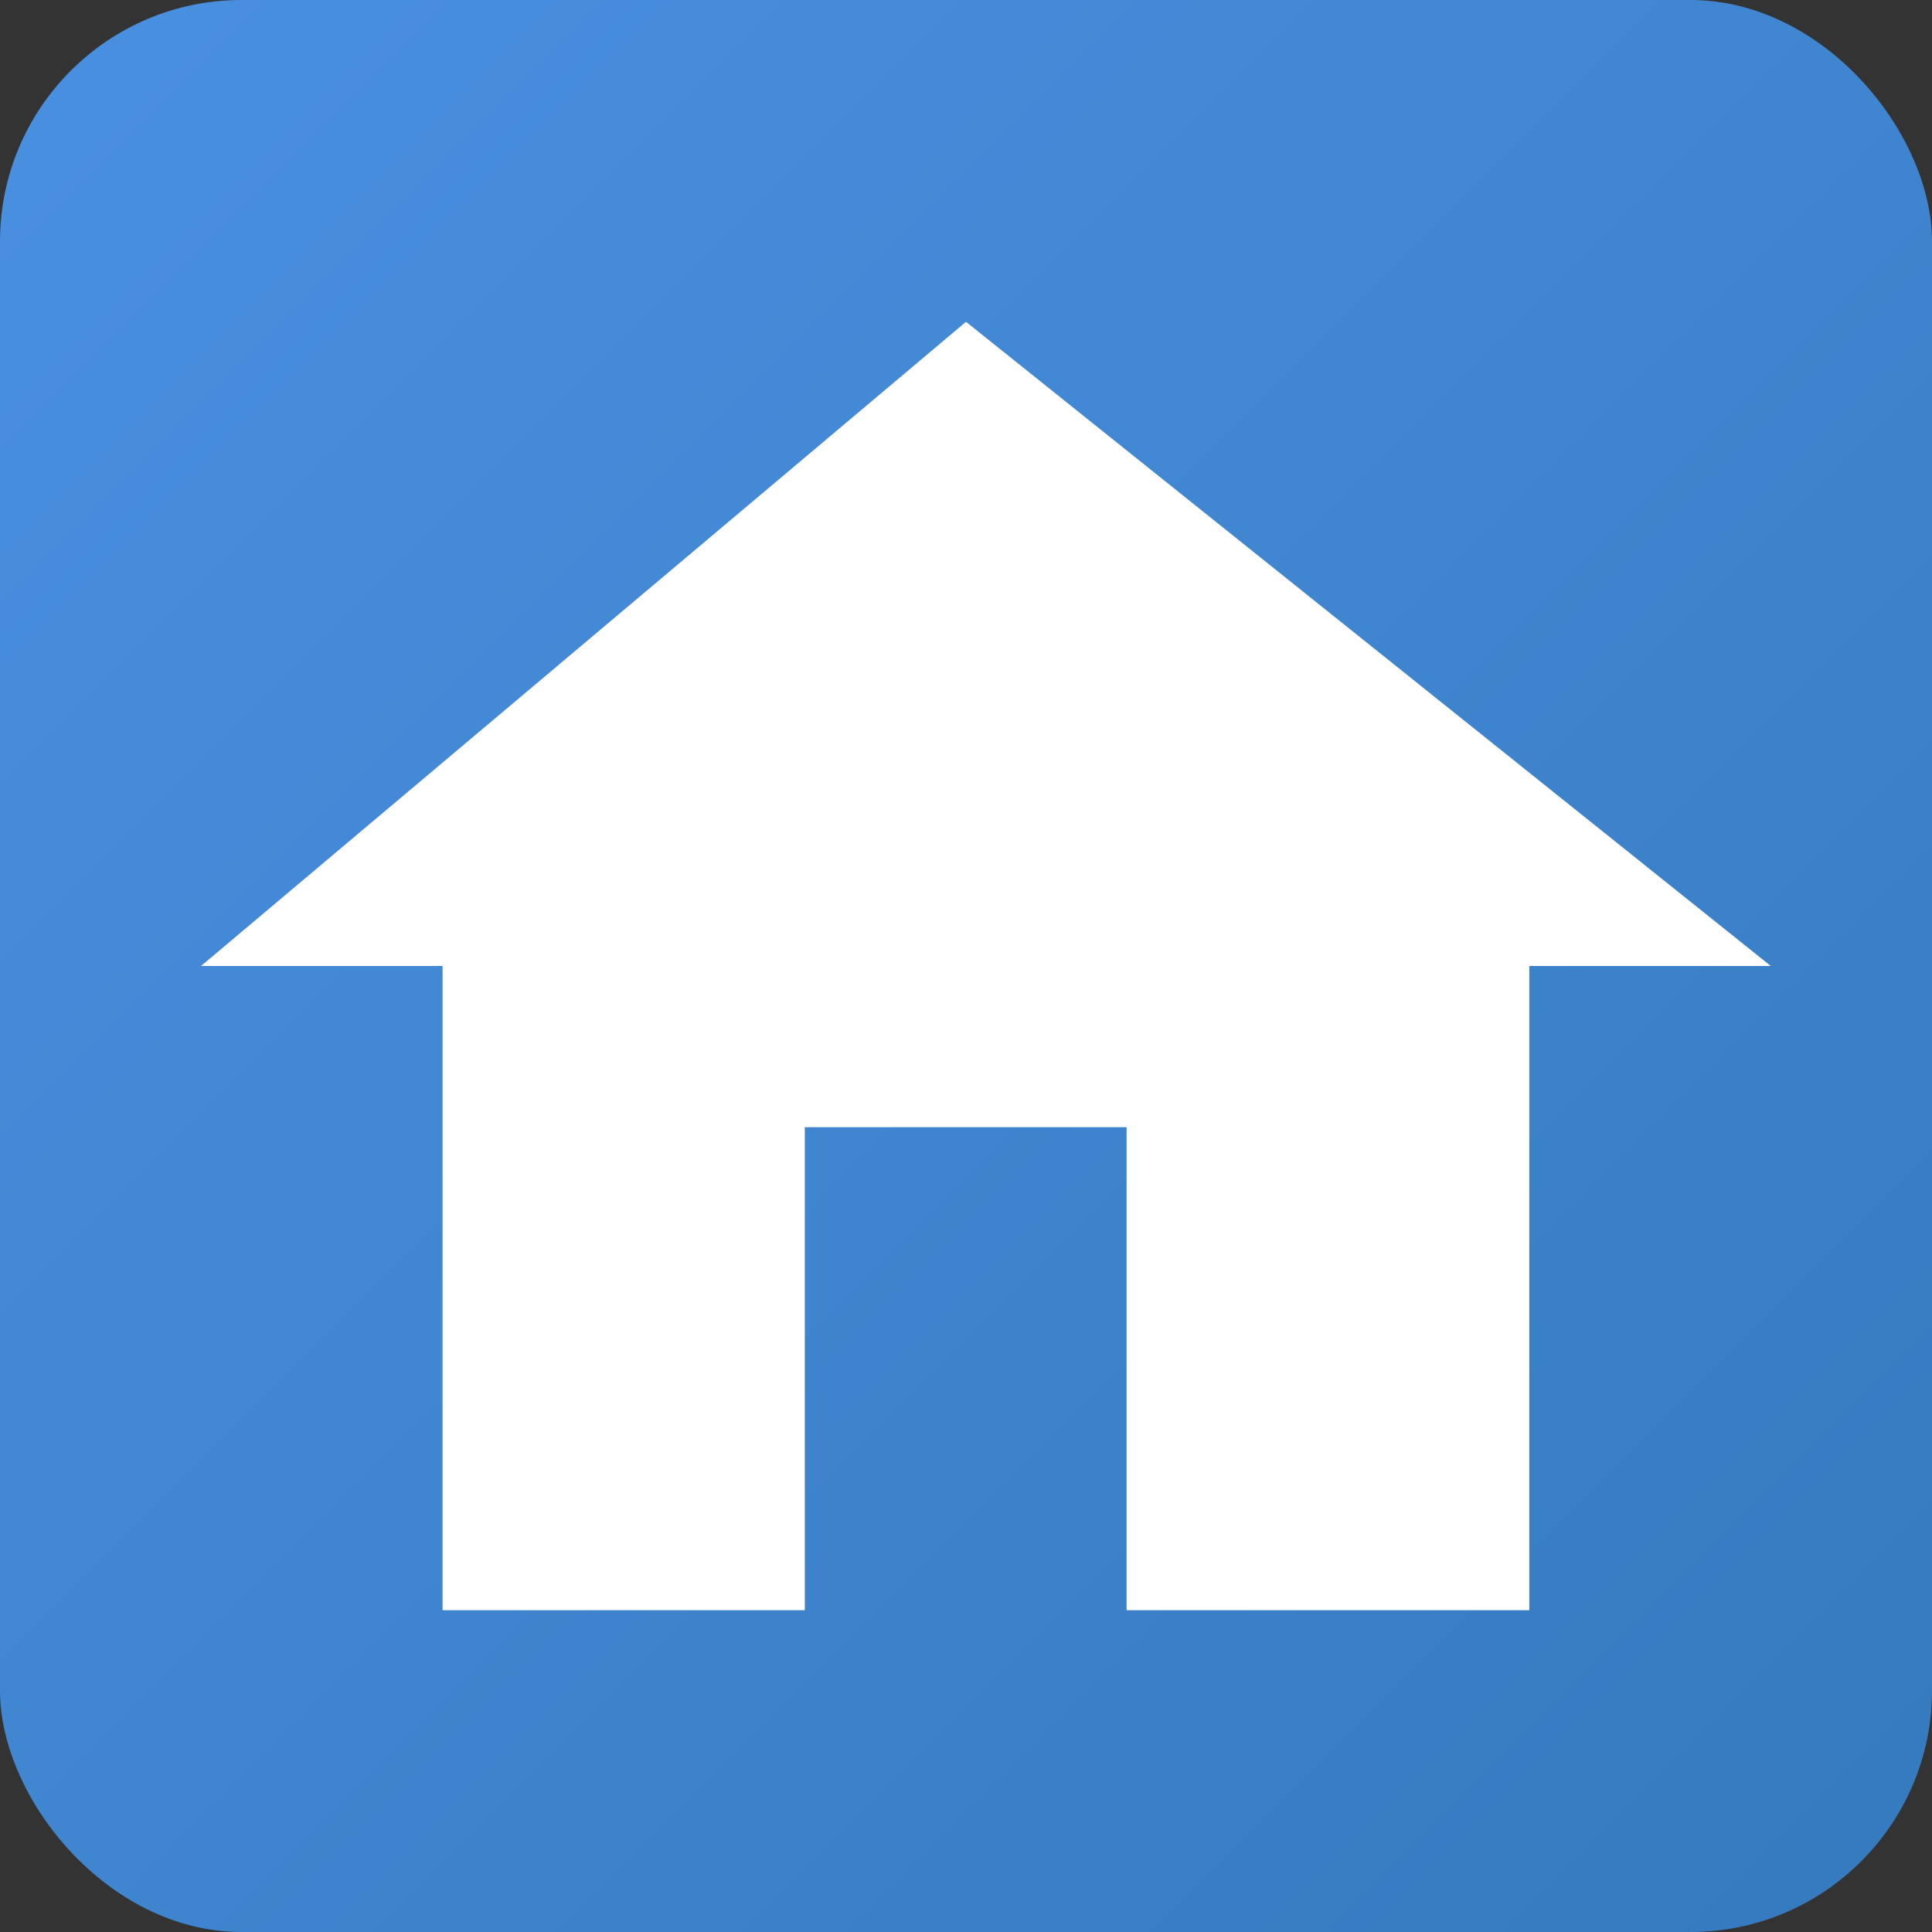
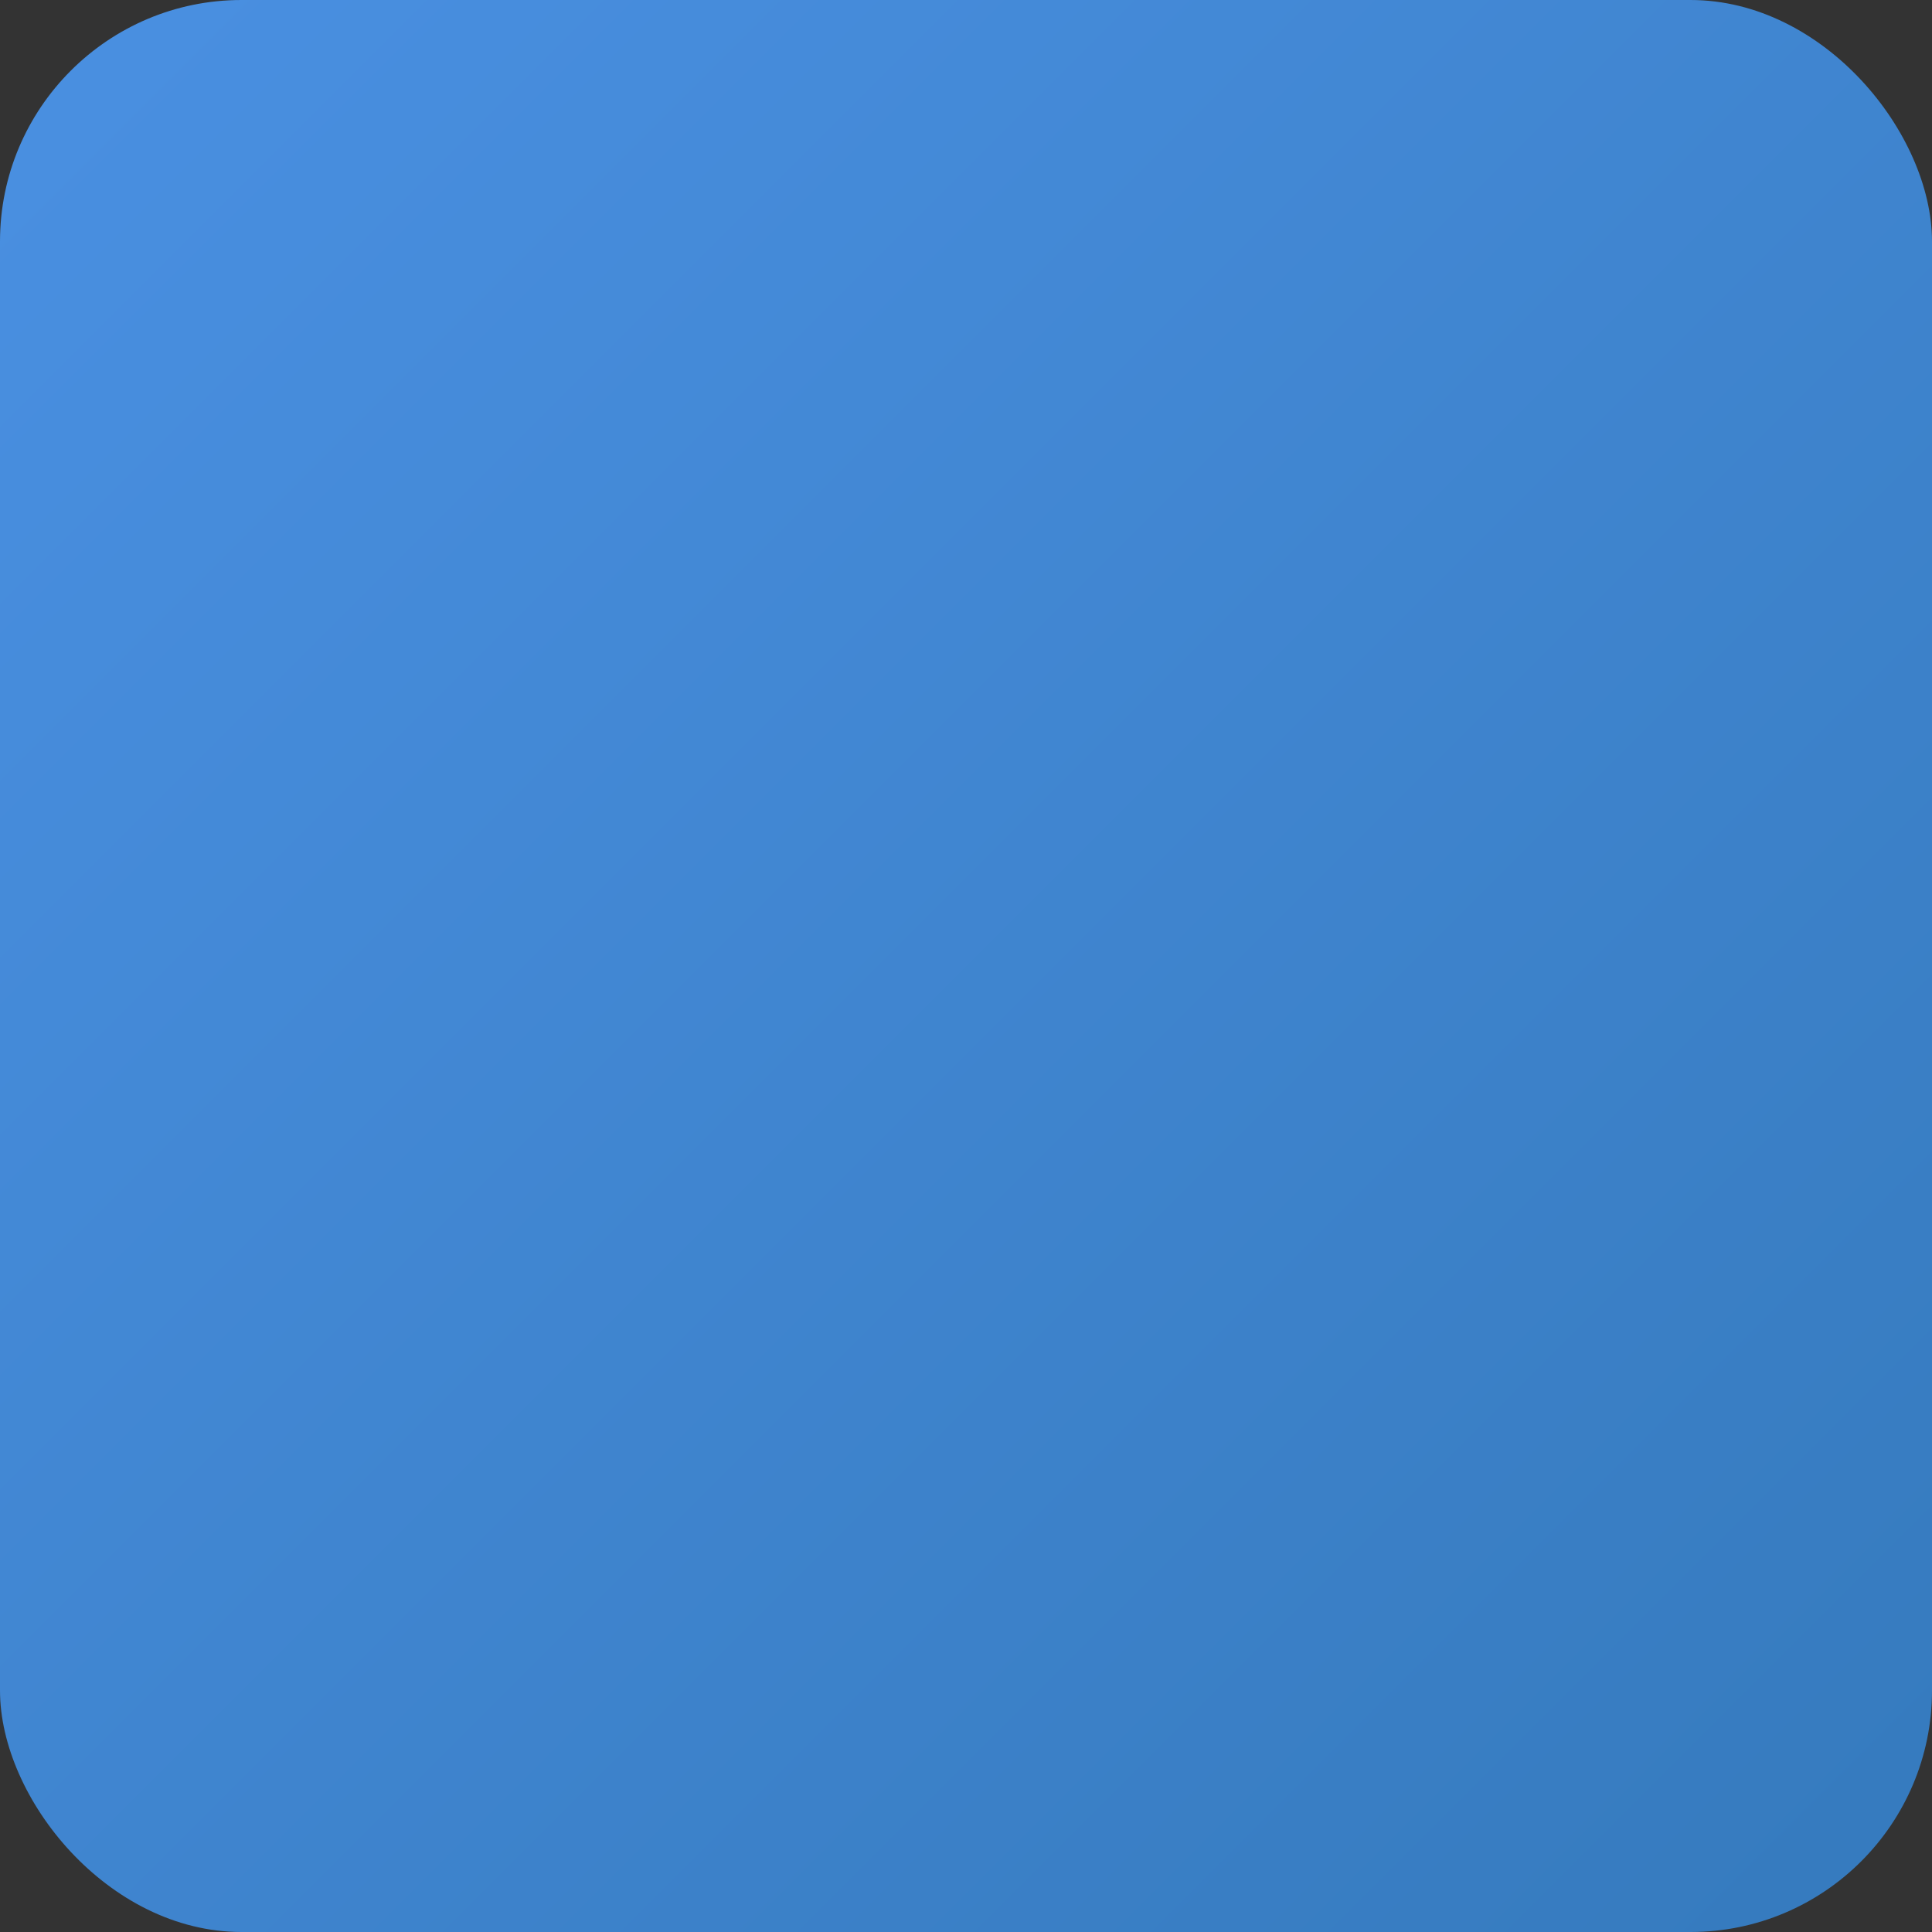
<svg xmlns="http://www.w3.org/2000/svg" viewBox="0 0 32 32" width="32" height="32">
  <rect x="0" y="0" width="32" height="32" fill="#333333" stroke="none" />
  <defs>
    <linearGradient id="faviconGrad" x1="0%" y1="0%" x2="100%" y2="100%">
      <stop offset="0%" style="stop-color:#4a90e2" />
      <stop offset="100%" style="stop-color:#357abd" />
    </linearGradient>
  </defs>
  <rect width="32" height="32" rx="4" fill="url(#faviconGrad)" />
-   <path d="M13.33 26.67v-8h5.33v8h6.67v-10.67h4L16 5.33 3.33 16h4v10.67z" fill="white" />
</svg>